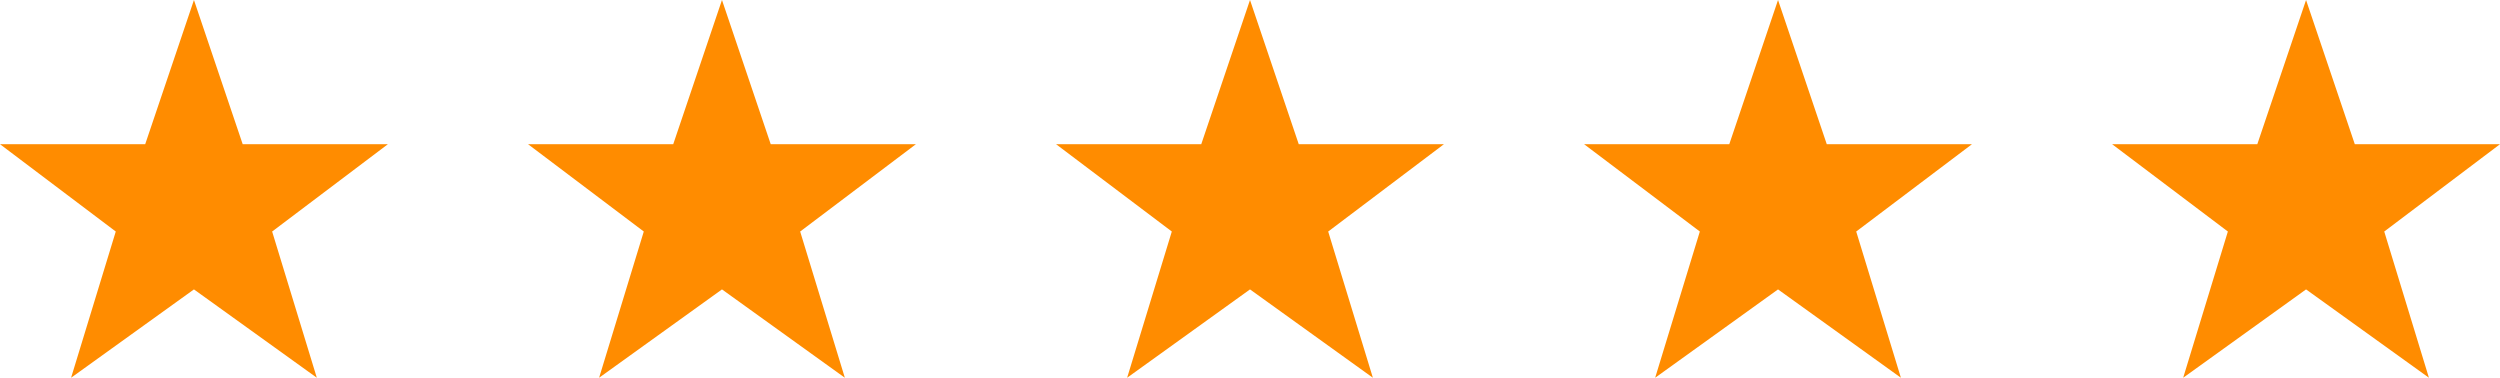
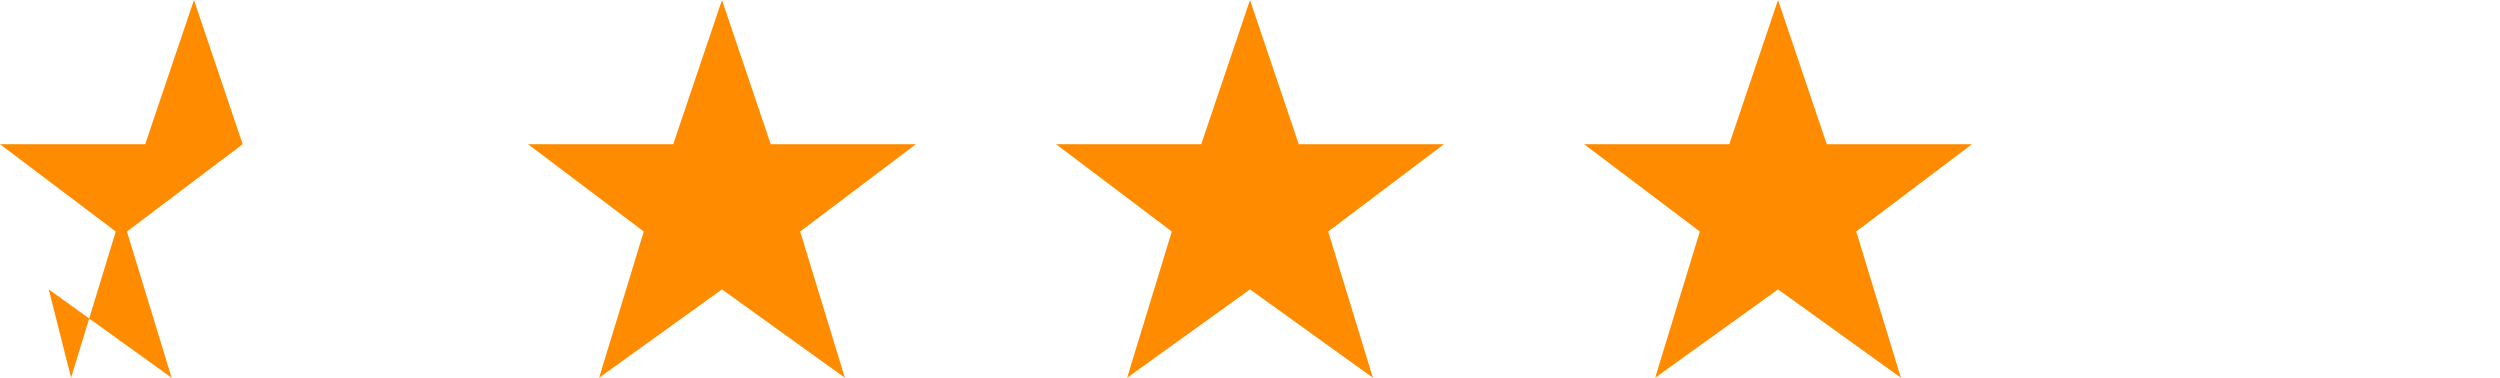
<svg xmlns="http://www.w3.org/2000/svg" version="1.1" x="0px" y="0px" width="246.2px" height="37.2px" viewBox="0 0 246.2 37.2" style="enable-background:new 0 0 246.2 37.2;" xml:space="preserve">
  <style type="text/css">
	.st0{fill:#FF8C00;}
</style>
  <defs>
</defs>
  <g>
    <g>
-       <path class="st0" d="M23.9,14.2h14.3l-11.4,8.6l4.4,14.4l-12.1-8.7L7,37.2l4.4-14.4L0,14.2h14.3L19.1,0L23.9,14.2z" />
+       <path class="st0" d="M23.9,14.2l-11.4,8.6l4.4,14.4l-12.1-8.7L7,37.2l4.4-14.4L0,14.2h14.3L19.1,0L23.9,14.2z" />
      <path class="st0" d="M75.9,14.2h14.3l-11.4,8.6l4.4,14.4l-12.1-8.7L59,37.2l4.4-14.4L52,14.2h14.3L71.1,0L75.9,14.2z" />
      <path class="st0" d="M127.9,14.2h14.3l-11.4,8.6l4.4,14.4l-12.1-8.7L111,37.2l4.4-14.4L104,14.2h14.3L123.1,0L127.9,14.2z" />
      <path class="st0" d="M179.9,14.2h14.3l-11.4,8.6l4.4,14.4l-12.1-8.7L163,37.2l4.4-14.4L156,14.2h14.3L175.1,0L179.9,14.2z" />
-       <path class="st0" d="M231.9,14.2h14.3l-11.4,8.6l4.4,14.4l-12.1-8.7L215,37.2l4.4-14.4L208,14.2h14.3L227.1,0L231.9,14.2z" />
    </g>
  </g>
</svg>